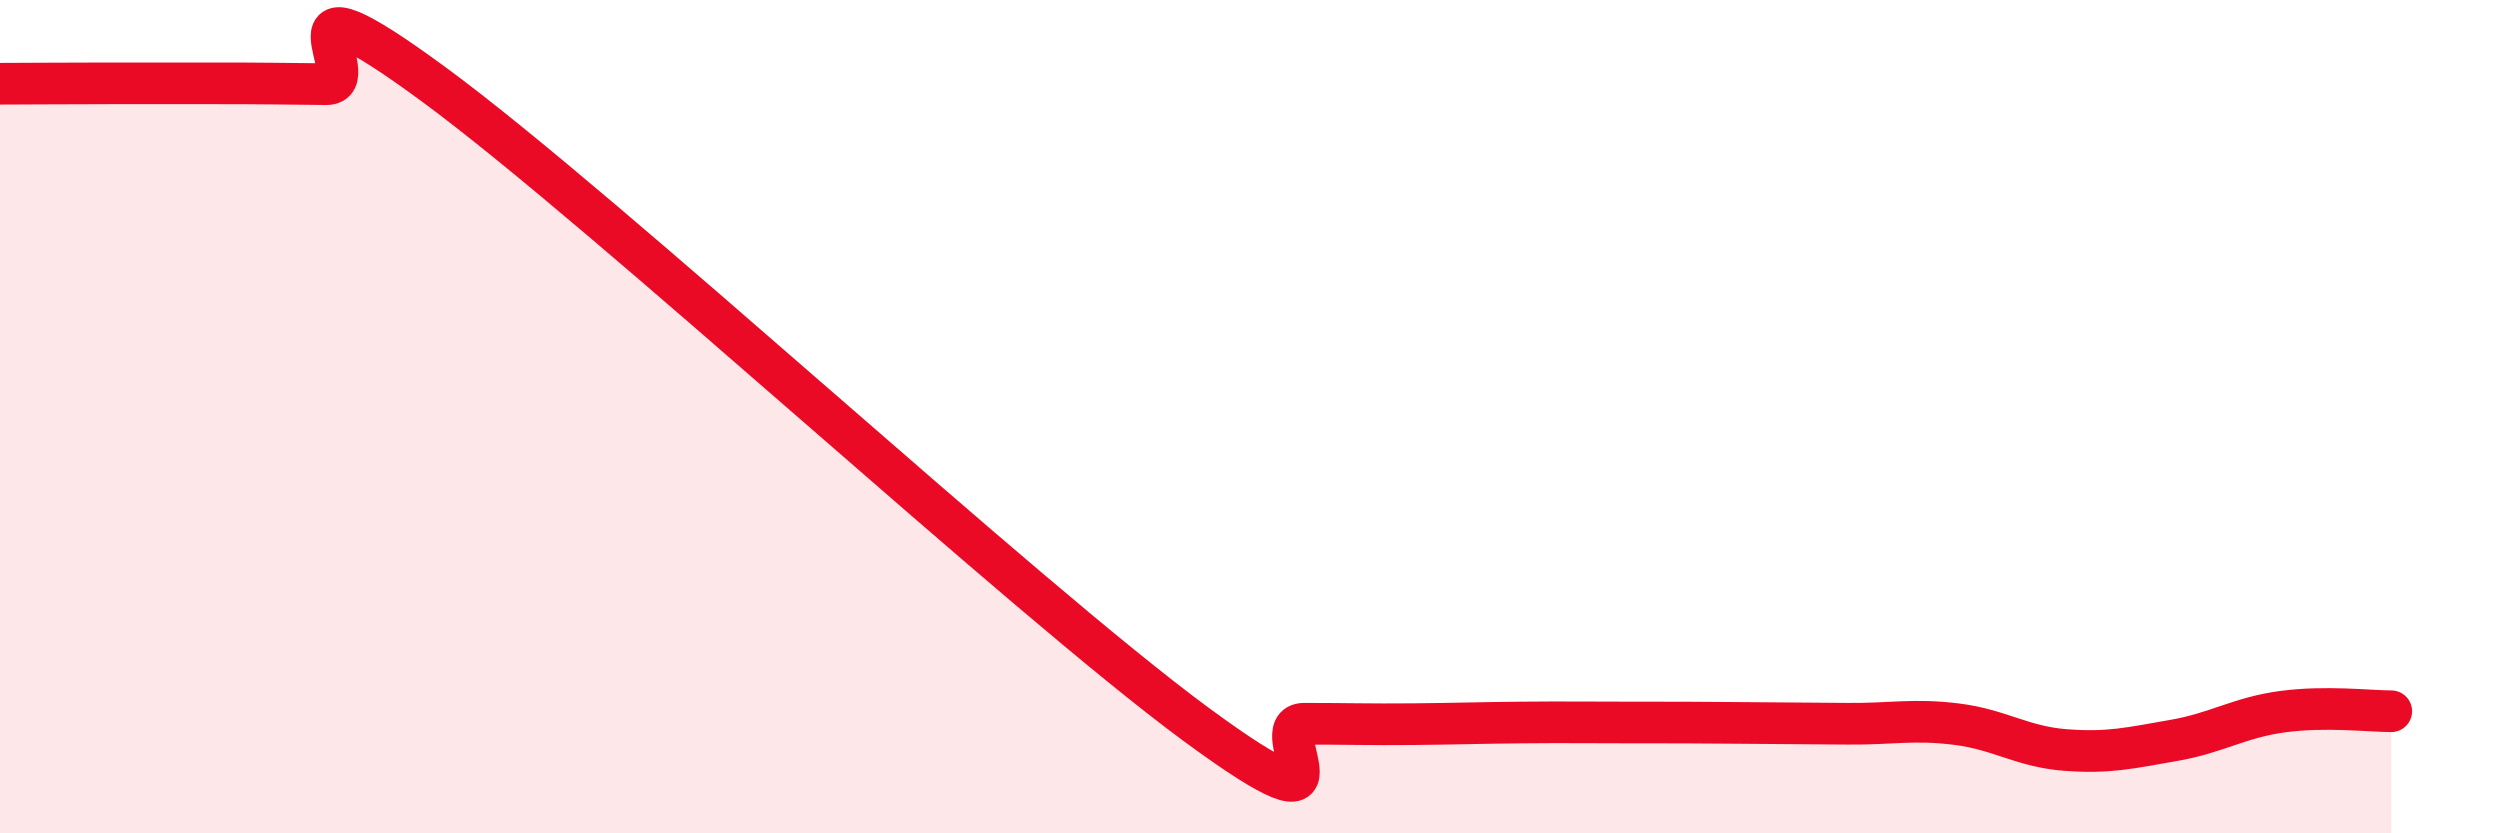
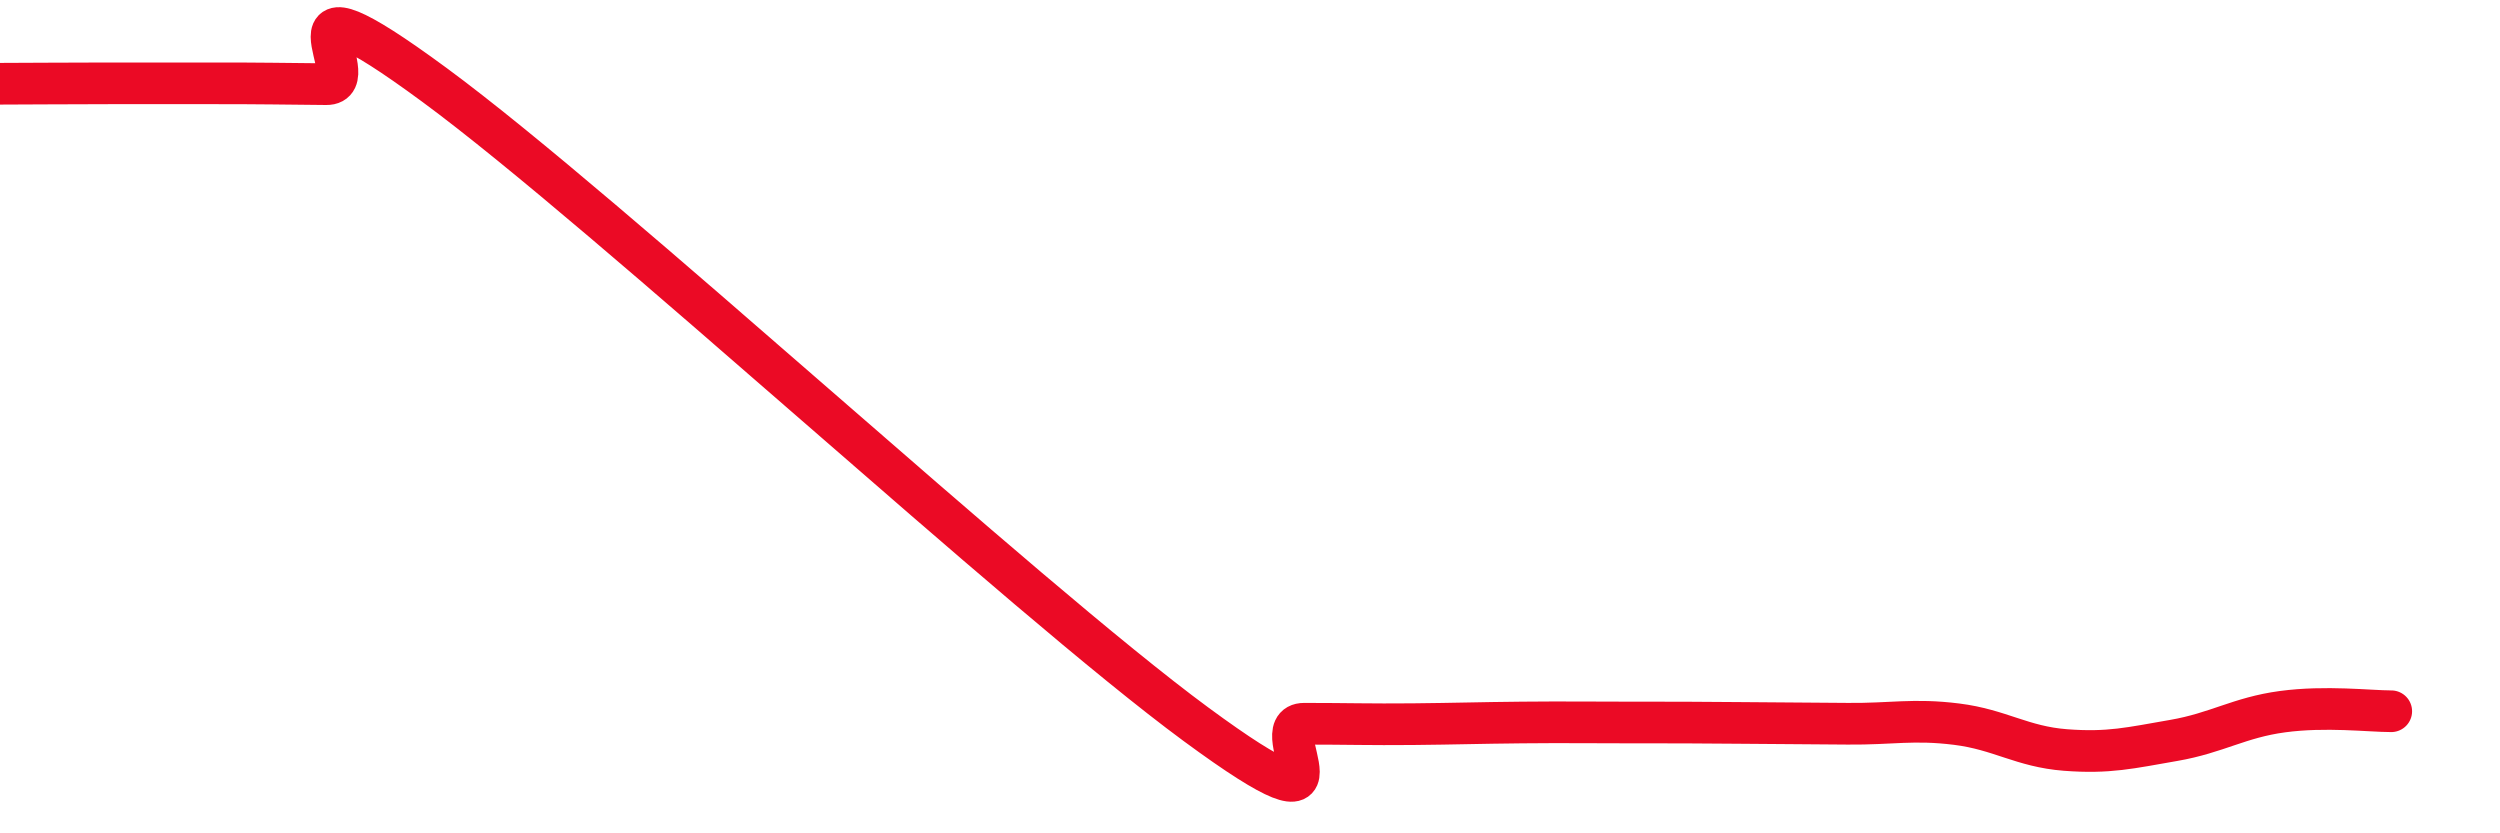
<svg xmlns="http://www.w3.org/2000/svg" width="60" height="20" viewBox="0 0 60 20">
-   <path d="M 0,2.01 C 0.52,2.01 1.57,2 2.61,2 C 3.65,2 4.18,2 5.22,2 C 6.26,2 6.79,2.01 7.83,2.02 C 8.87,2.03 6.26,-1.03 10.43,2.04 C 14.6,5.11 24.53,14.31 28.7,17.38 C 32.87,20.45 30.26,17.37 31.3,17.37 C 32.34,17.37 32.87,17.39 33.91,17.38 C 34.95,17.37 35.48,17.35 36.52,17.34 C 37.56,17.33 38.09,17.34 39.13,17.34 C 40.17,17.34 40.7,17.34 41.74,17.35 C 42.78,17.36 43.31,17.36 44.35,17.37 C 45.39,17.38 45.92,17.25 46.96,17.38 C 48,17.51 48.53,17.92 49.57,18 C 50.61,18.08 51.13,17.95 52.17,17.77 C 53.21,17.59 53.74,17.22 54.78,17.08 C 55.82,16.94 56.87,17.07 57.39,17.07L57.39 20L0 20Z" fill="#EB0A25" opacity="0.1" stroke-linecap="round" stroke-linejoin="round" />
  <path d="M 0,2.01 C 0.52,2.01 1.57,2 2.61,2 C 3.65,2 4.18,2 5.22,2 C 6.26,2 6.79,2.01 7.83,2.02 C 8.87,2.03 6.26,-1.03 10.43,2.04 C 14.6,5.11 24.53,14.31 28.7,17.38 C 32.87,20.45 30.26,17.37 31.3,17.37 C 32.34,17.37 32.87,17.39 33.91,17.38 C 34.95,17.37 35.48,17.35 36.52,17.34 C 37.56,17.33 38.09,17.34 39.13,17.34 C 40.17,17.34 40.7,17.34 41.74,17.35 C 42.78,17.36 43.31,17.36 44.35,17.37 C 45.39,17.38 45.92,17.25 46.96,17.38 C 48,17.51 48.53,17.92 49.57,18 C 50.61,18.08 51.13,17.95 52.17,17.77 C 53.21,17.59 53.74,17.22 54.78,17.08 C 55.82,16.94 56.87,17.07 57.39,17.07" stroke="#EB0A25" stroke-width="1" fill="none" stroke-linecap="round" stroke-linejoin="round" />
</svg>